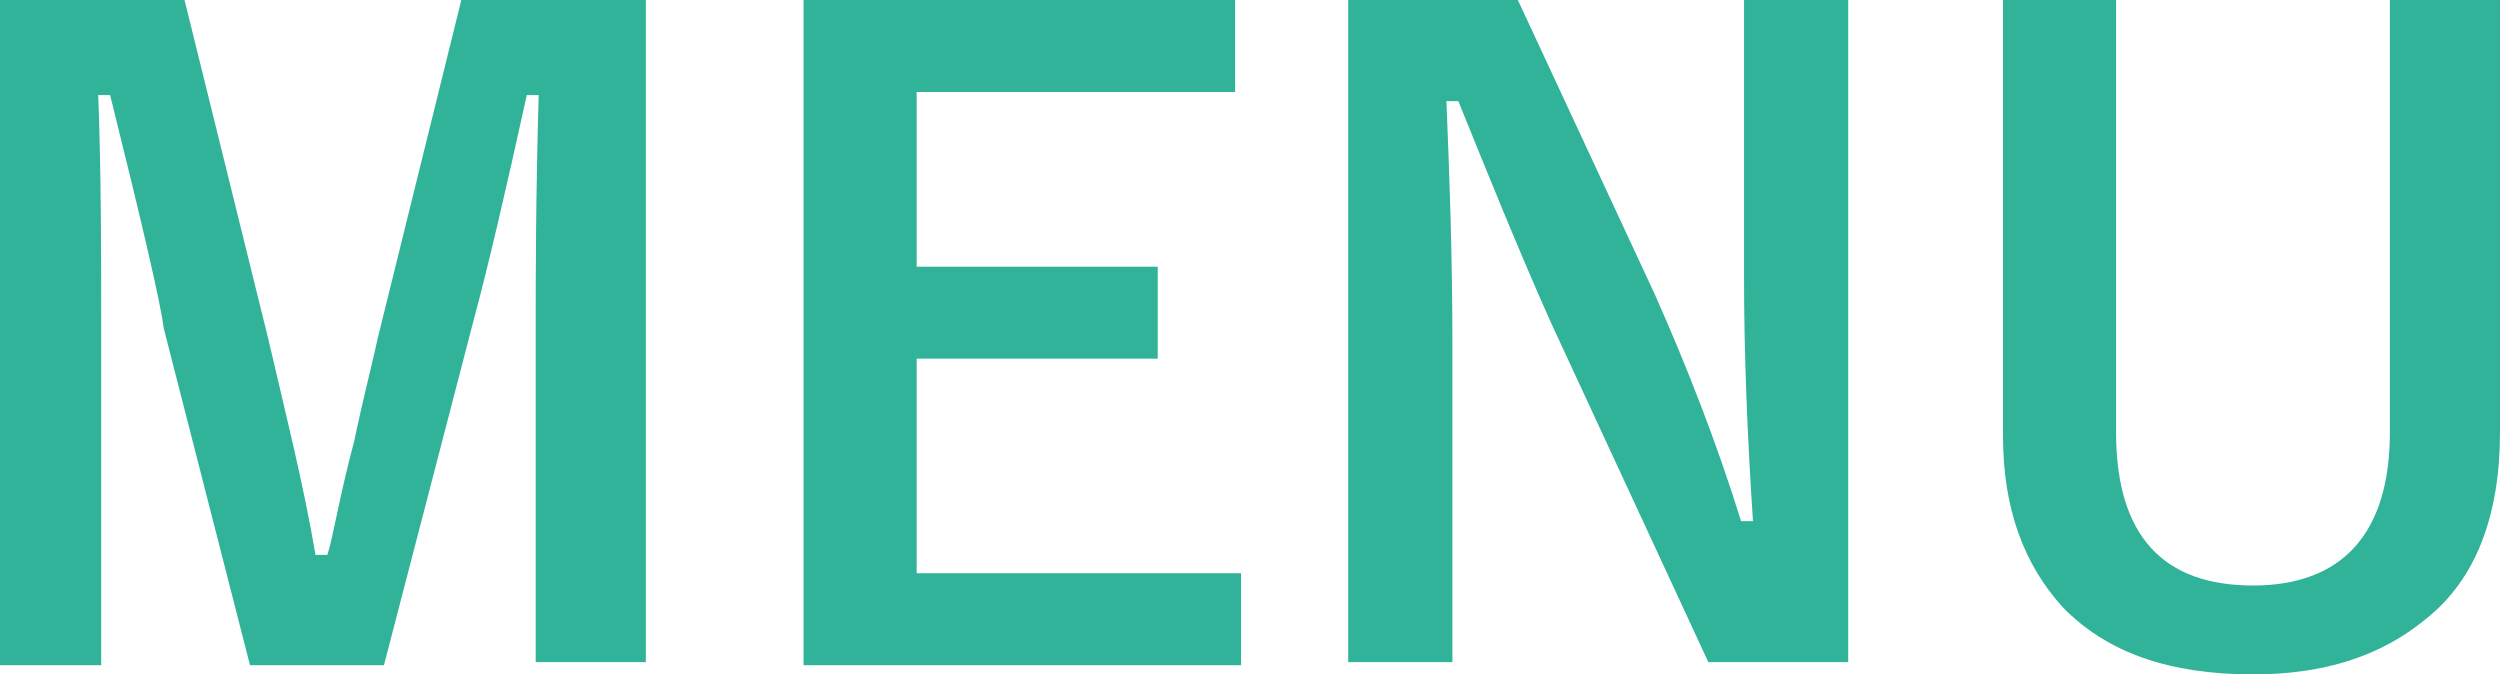
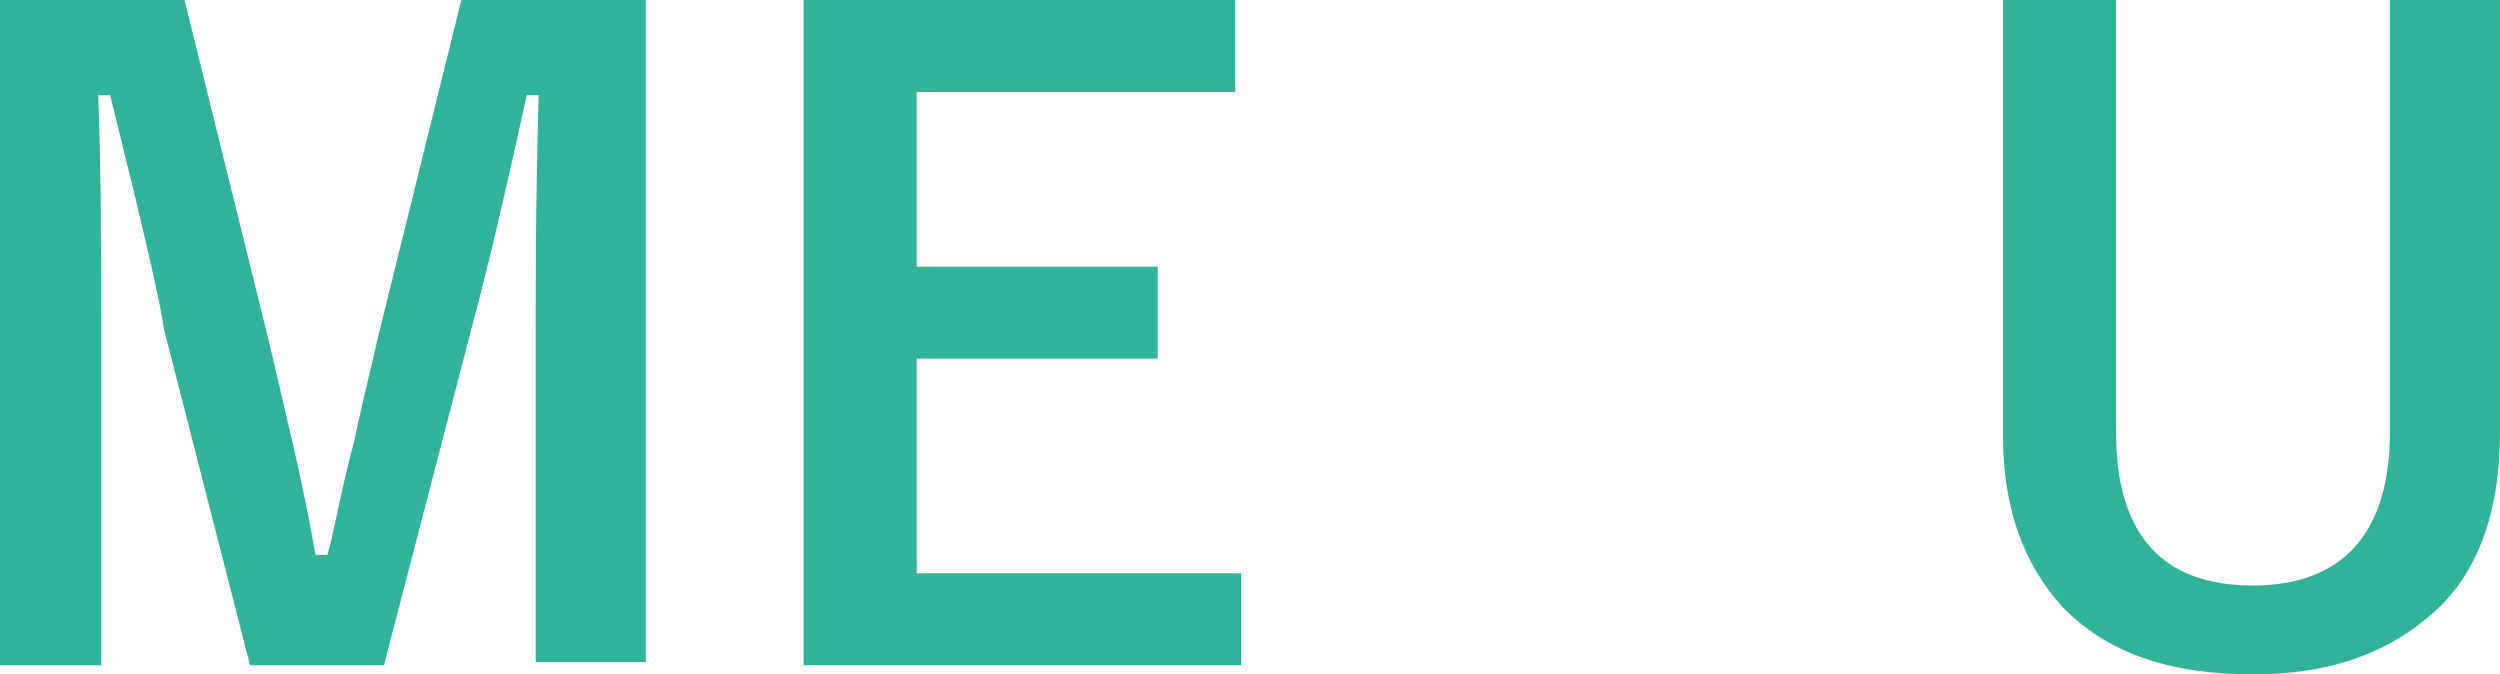
<svg xmlns="http://www.w3.org/2000/svg" width="89" height="24" xml:space="preserve" overflow="hidden">
  <defs>
    <clipPath id="clip0">
      <rect x="211" y="60" width="89" height="24" />
    </clipPath>
  </defs>
  <g clip-path="url(#clip0)" transform="translate(-211 -60)">
    <path d="M22.992 0 22.992 22.886 19.071 22.886 19.071 11.337C19.071 9.536 19.071 6.887 19.177 3.285L18.754 3.285C18.012 6.569 17.376 9.218 16.846 11.125L13.668 22.992 8.9 22.992 5.827 11.337C5.721 10.489 5.086 7.84 3.92 3.285L3.496 3.285C3.602 5.933 3.602 8.688 3.602 11.443L3.602 22.992 0 22.992 0 0 6.569 0 9.536 11.655C10.171 14.304 10.807 16.741 11.231 19.177L11.655 19.177C11.867 18.542 12.079 17.164 12.608 15.257 12.926 13.774 13.244 12.608 13.456 11.655L16.423 0 22.992 0Z" fill="#31B39A" transform="matrix(1 0 0 1.03 211 60)" />
    <path d="M43.97 0 43.97 3.179 32.633 3.179 32.633 9.218 41.215 9.218 41.215 12.396 32.633 12.396 32.633 19.813 44.182 19.813 44.182 22.992 28.607 22.992 28.607 0 43.97 0Z" fill="#31B39A" transform="matrix(1 0 0 1.03 211 60)" />
-     <path d="M65.796 0 65.796 22.886 60.817 22.886 55.201 11.125C54.036 8.582 52.976 6.039 51.917 3.496L51.493 3.496C51.599 6.039 51.705 8.794 51.705 11.761L51.705 22.886 47.996 22.886 47.996 0 54.036 0 58.91 10.171C60.075 12.714 61.135 15.363 61.982 18.012L62.406 18.012C62.194 14.939 62.088 12.079 62.088 9.642L62.088 0 65.796 0Z" fill="#31B39A" transform="matrix(1 0 0 1.03 211 60)" />
    <path d="M89 0 89 14.939C89 17.8 88.152 20.025 86.351 21.402 84.762 22.674 82.749 23.309 80.206 23.309 77.239 23.309 75.014 22.568 73.425 20.979 72.048 19.495 71.306 17.588 71.306 15.045L71.306 0 75.332 0 75.332 14.939C75.332 18.542 77.027 20.237 80.206 20.237 83.385 20.237 85.08 18.436 85.08 14.939L85.08 0 89 0Z" fill="#31B39A" transform="matrix(1 0 0 1.03 211 60)" />
  </g>
</svg>